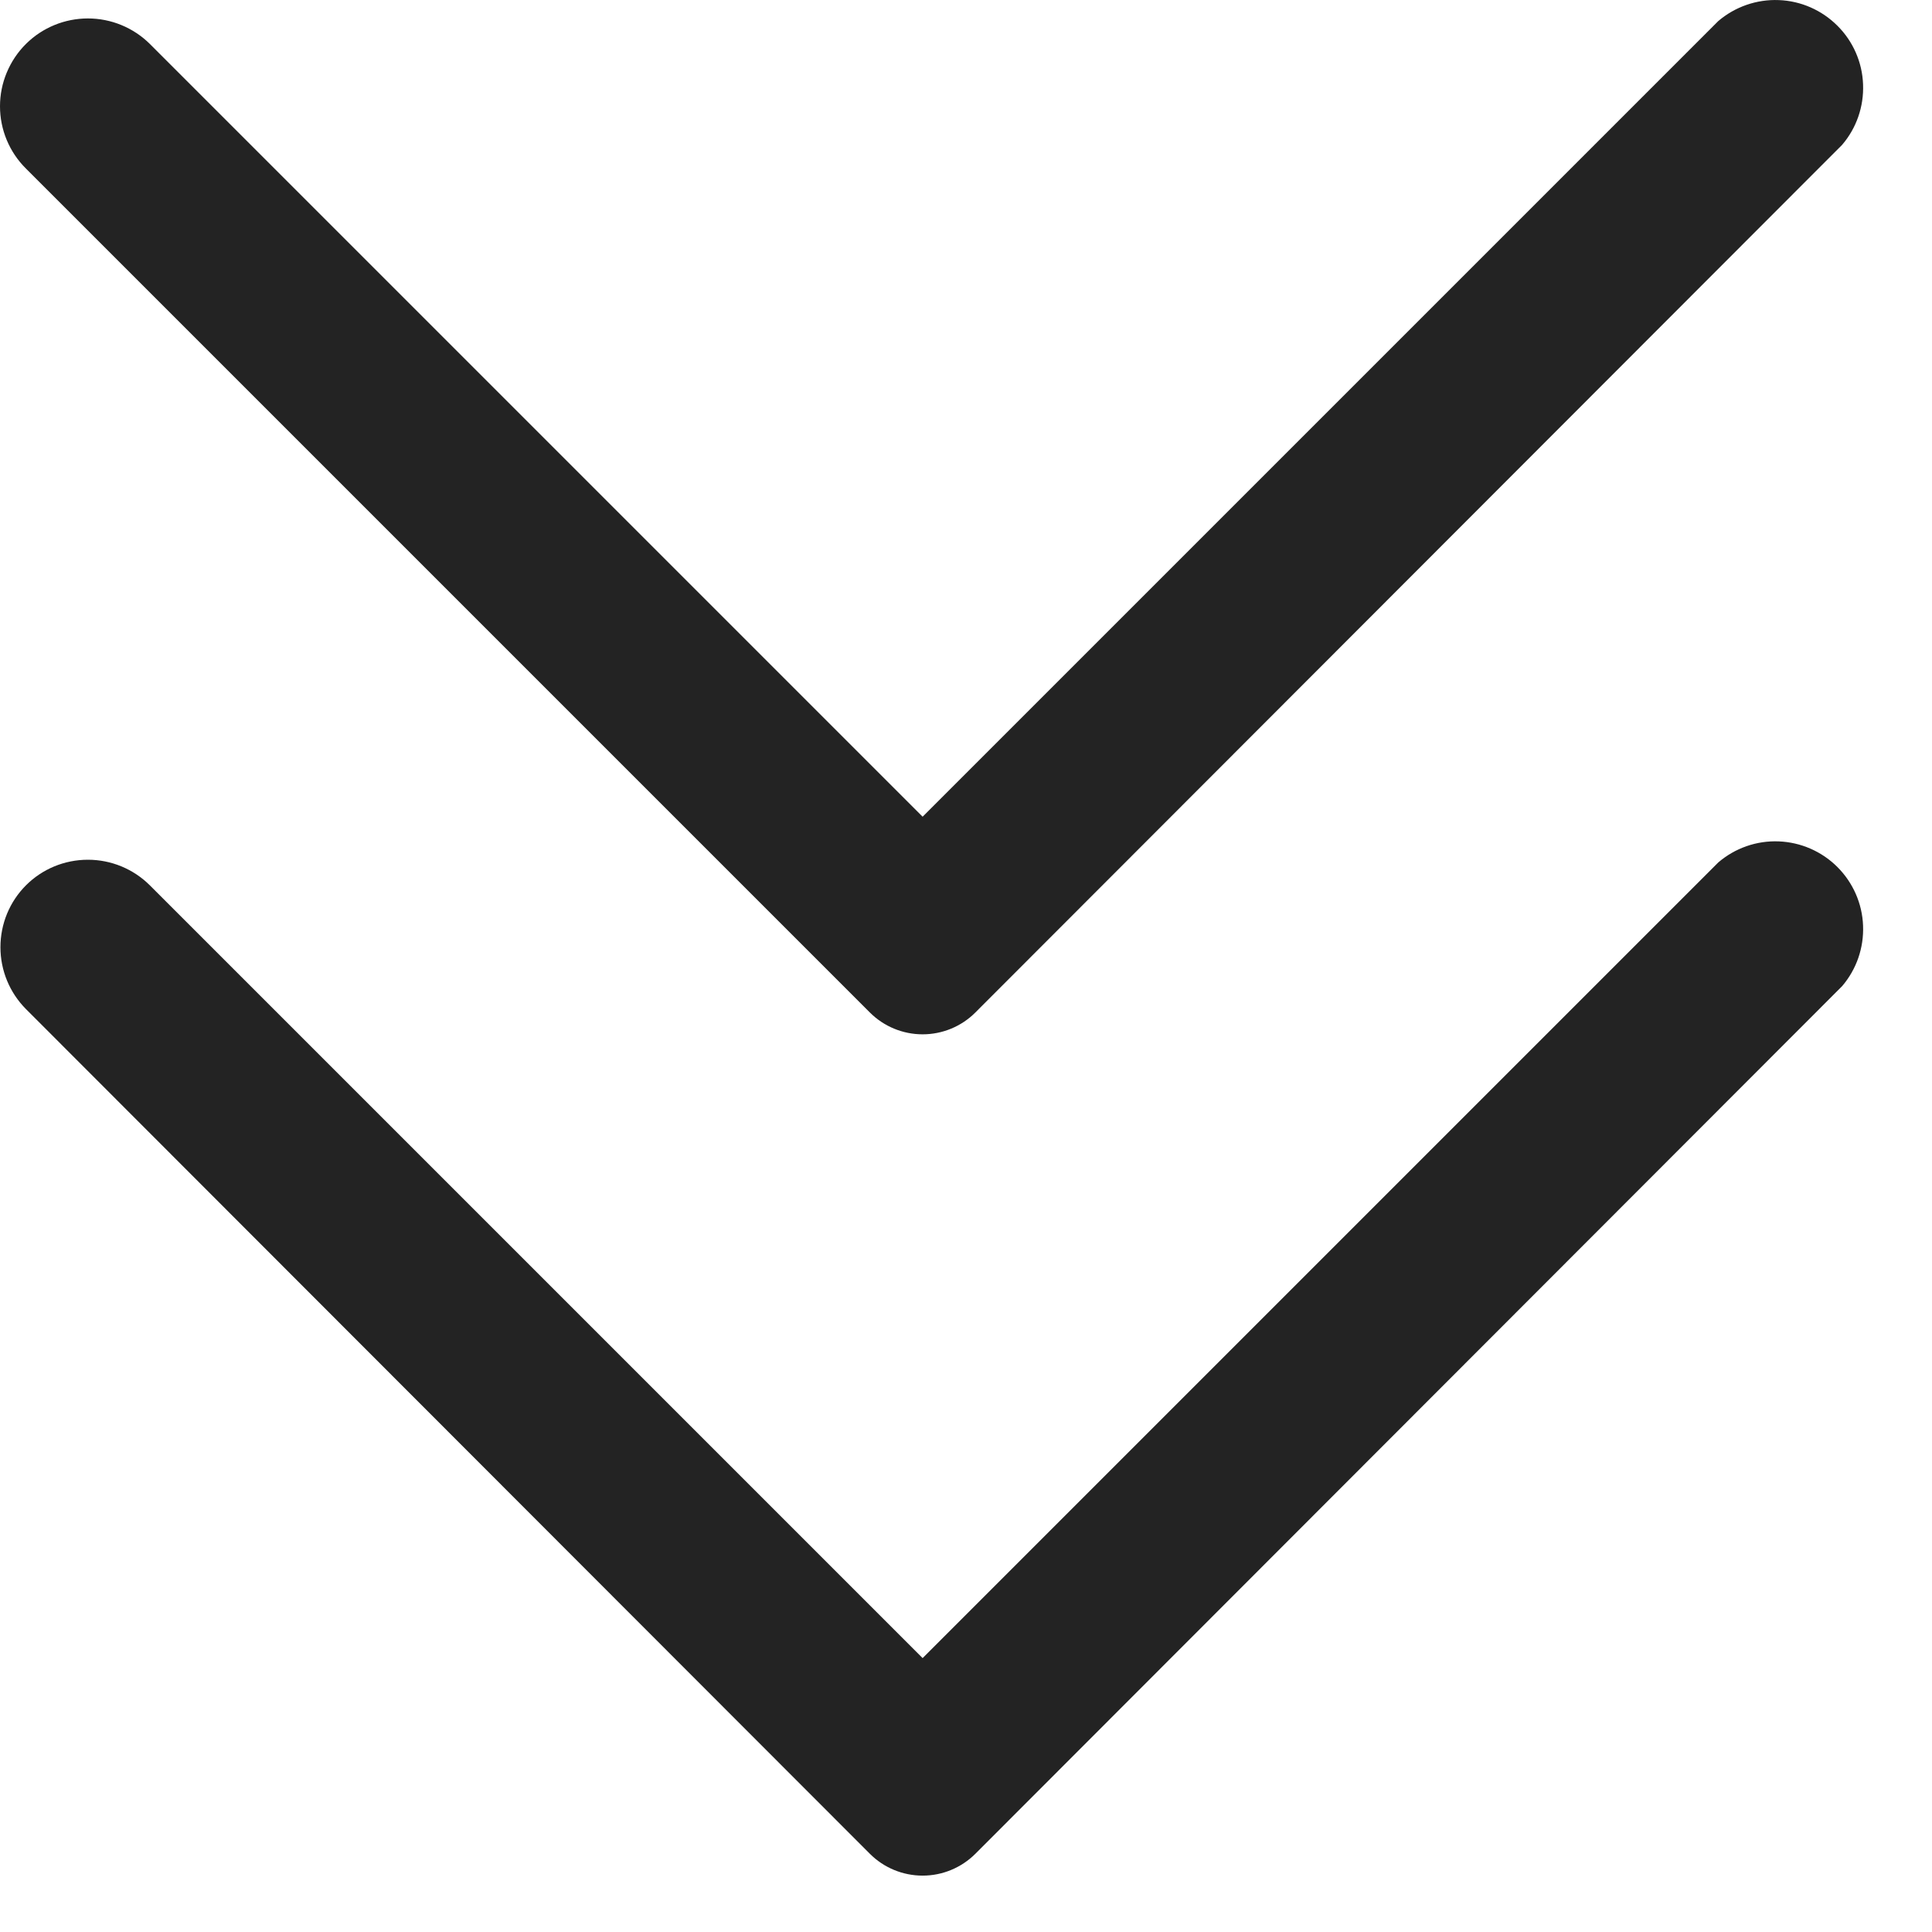
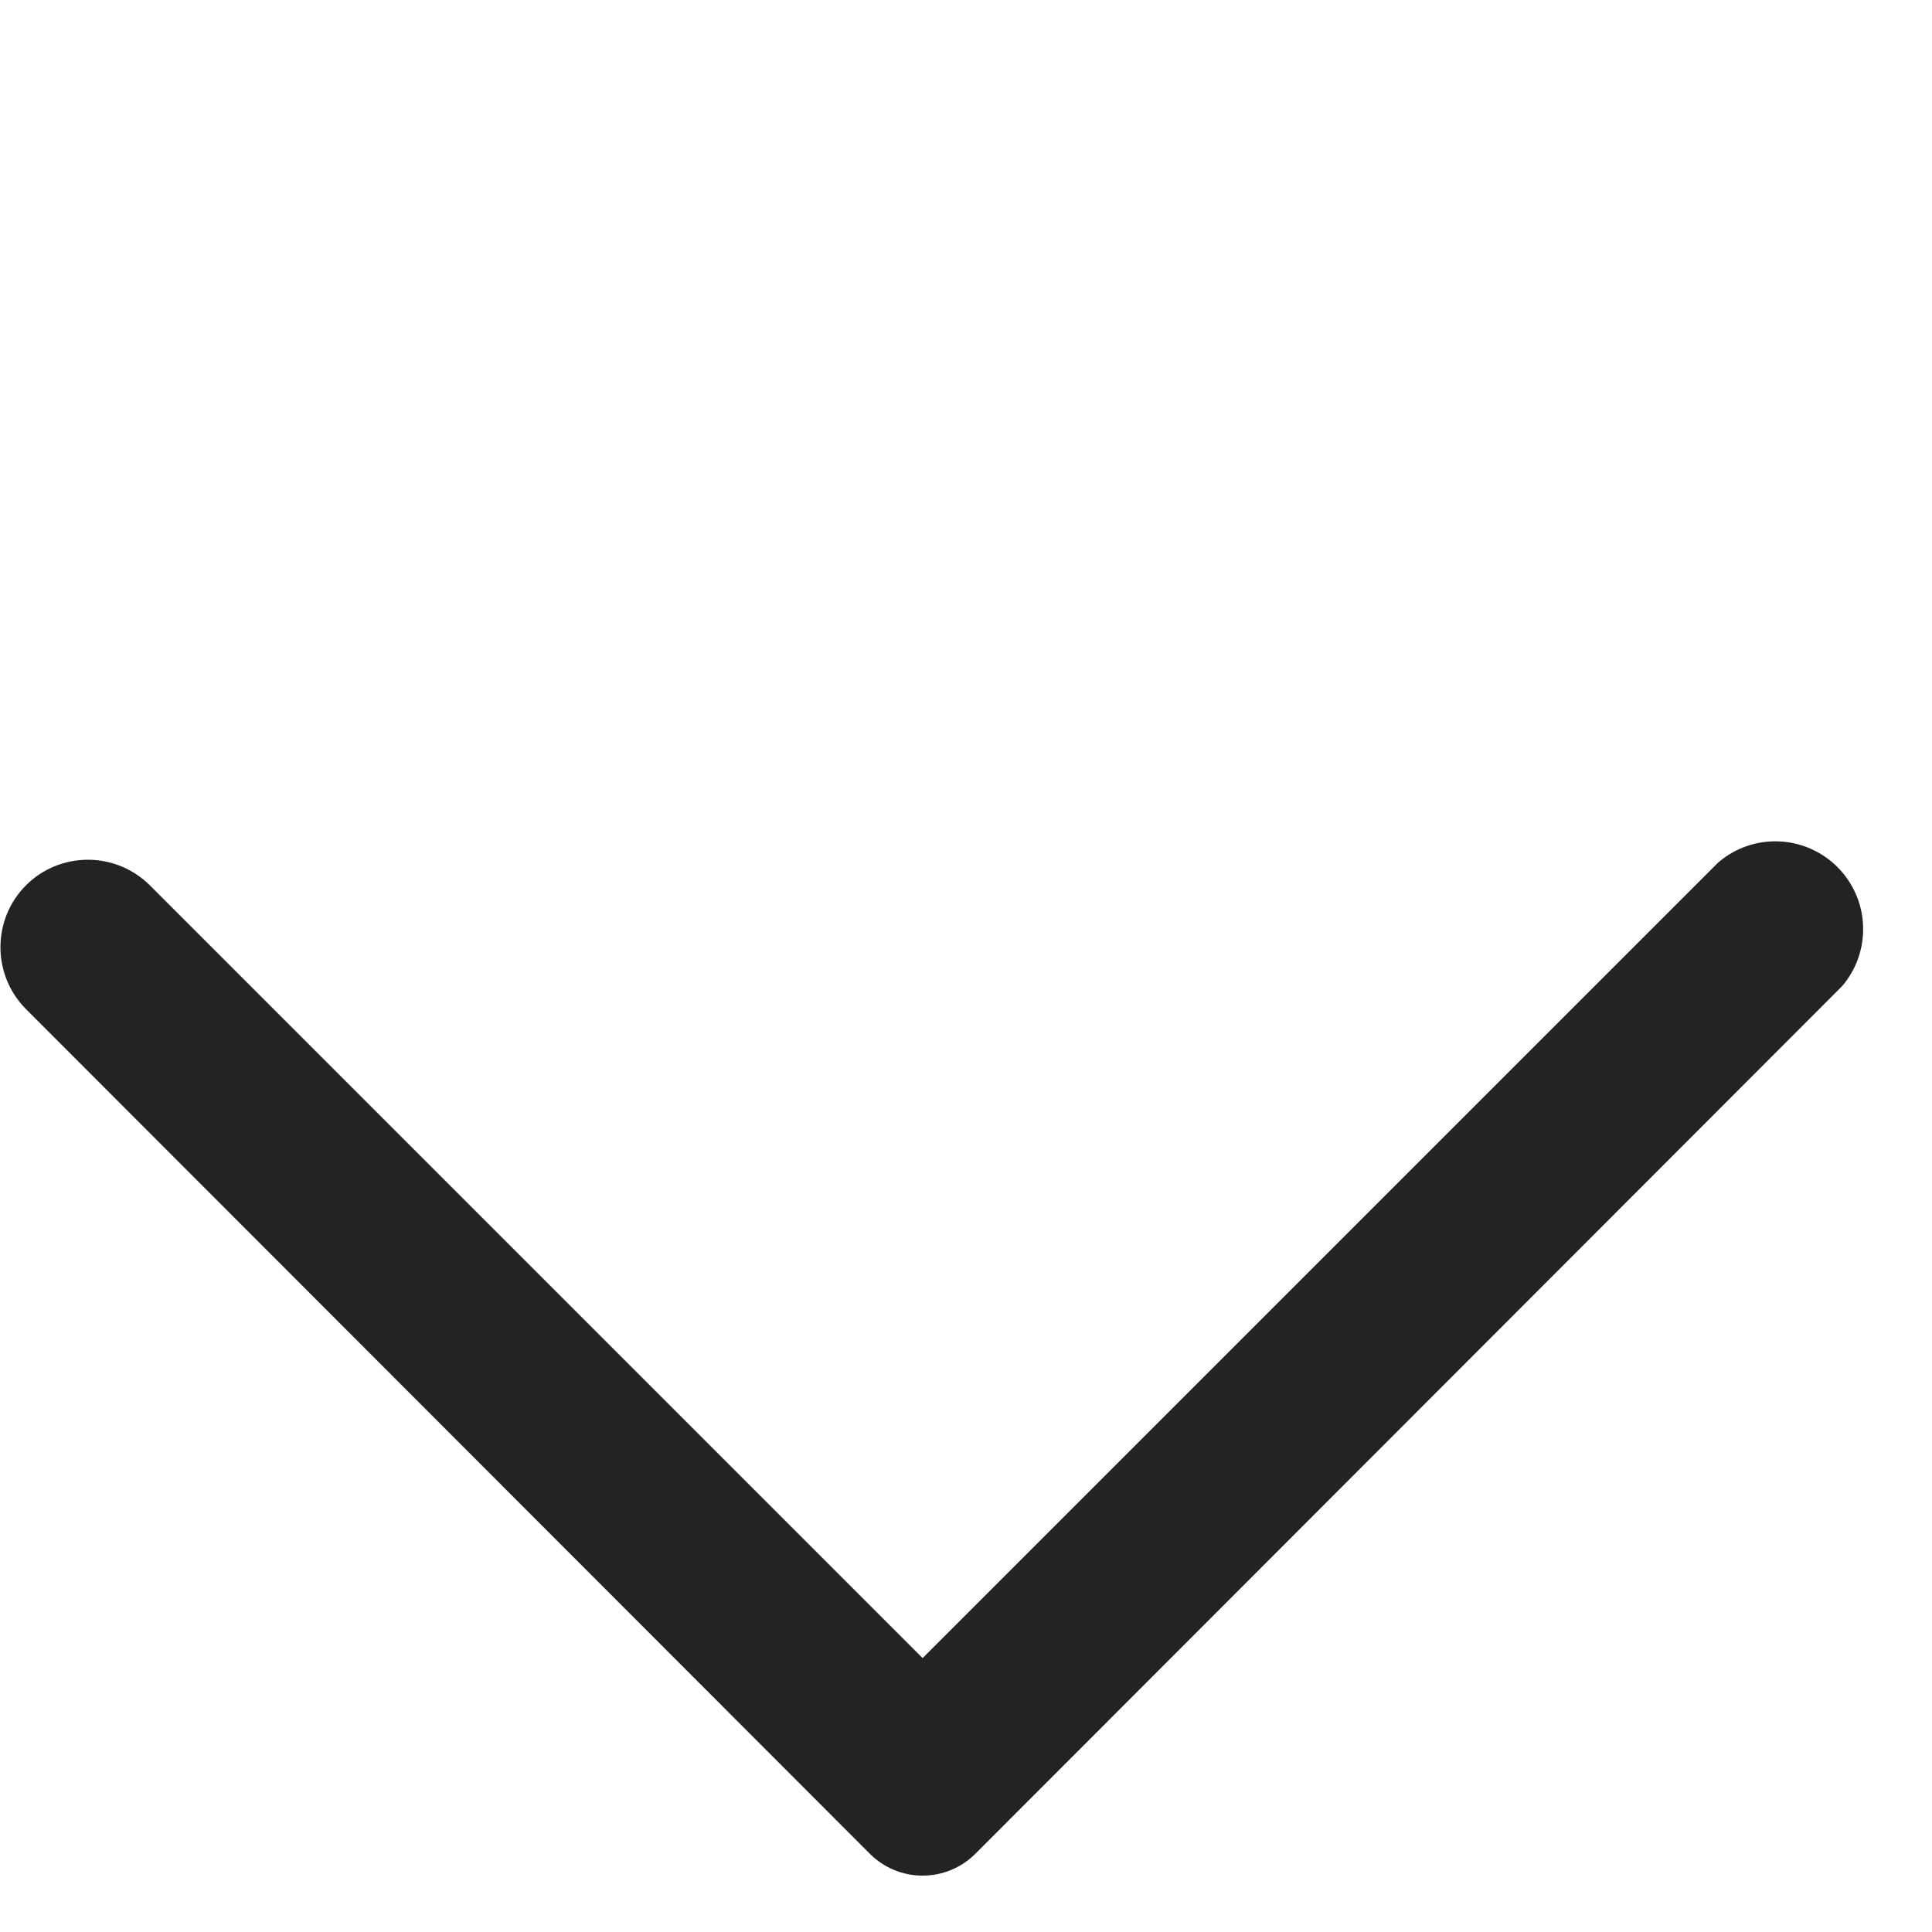
<svg xmlns="http://www.w3.org/2000/svg" width="22" height="22" viewBox="0 0 22 22" fill="none">
-   <path d="M11.106 11.53L20.976 1.65C21.14 1.459 21.225 1.213 21.215 0.961C21.206 0.71 21.102 0.471 20.923 0.293C20.745 0.115 20.506 0.01 20.255 0.001C20.003 -0.009 19.757 0.077 19.566 0.24L10.506 9.3L1.706 0.5C1.518 0.314 1.265 0.21 1.001 0.21C0.737 0.21 0.483 0.314 0.296 0.5C0.202 0.593 0.128 0.704 0.077 0.826C0.026 0.948 0 1.078 0 1.21C0 1.342 0.026 1.473 0.077 1.595C0.128 1.717 0.202 1.827 0.296 1.92L9.906 11.53C10.065 11.689 10.281 11.778 10.506 11.778C10.731 11.778 10.947 11.689 11.106 11.53Z" fill="#232323" />
  <path d="M11.106 21.11L20.976 11.23C21.14 11.039 21.225 10.793 21.215 10.541C21.206 10.29 21.101 10.051 20.923 9.873C20.745 9.695 20.506 9.591 20.255 9.581C20.003 9.571 19.757 9.657 19.566 9.821L10.506 18.881L1.706 10.081C1.518 9.894 1.265 9.79 1.001 9.79C0.736 9.79 0.483 9.894 0.296 10.081C0.109 10.268 0.005 10.521 0.005 10.786C0.005 11.05 0.109 11.303 0.296 11.491L9.906 21.11C10.065 21.269 10.281 21.358 10.506 21.358C10.731 21.358 10.946 21.269 11.106 21.11Z" fill="#232323" />
</svg>